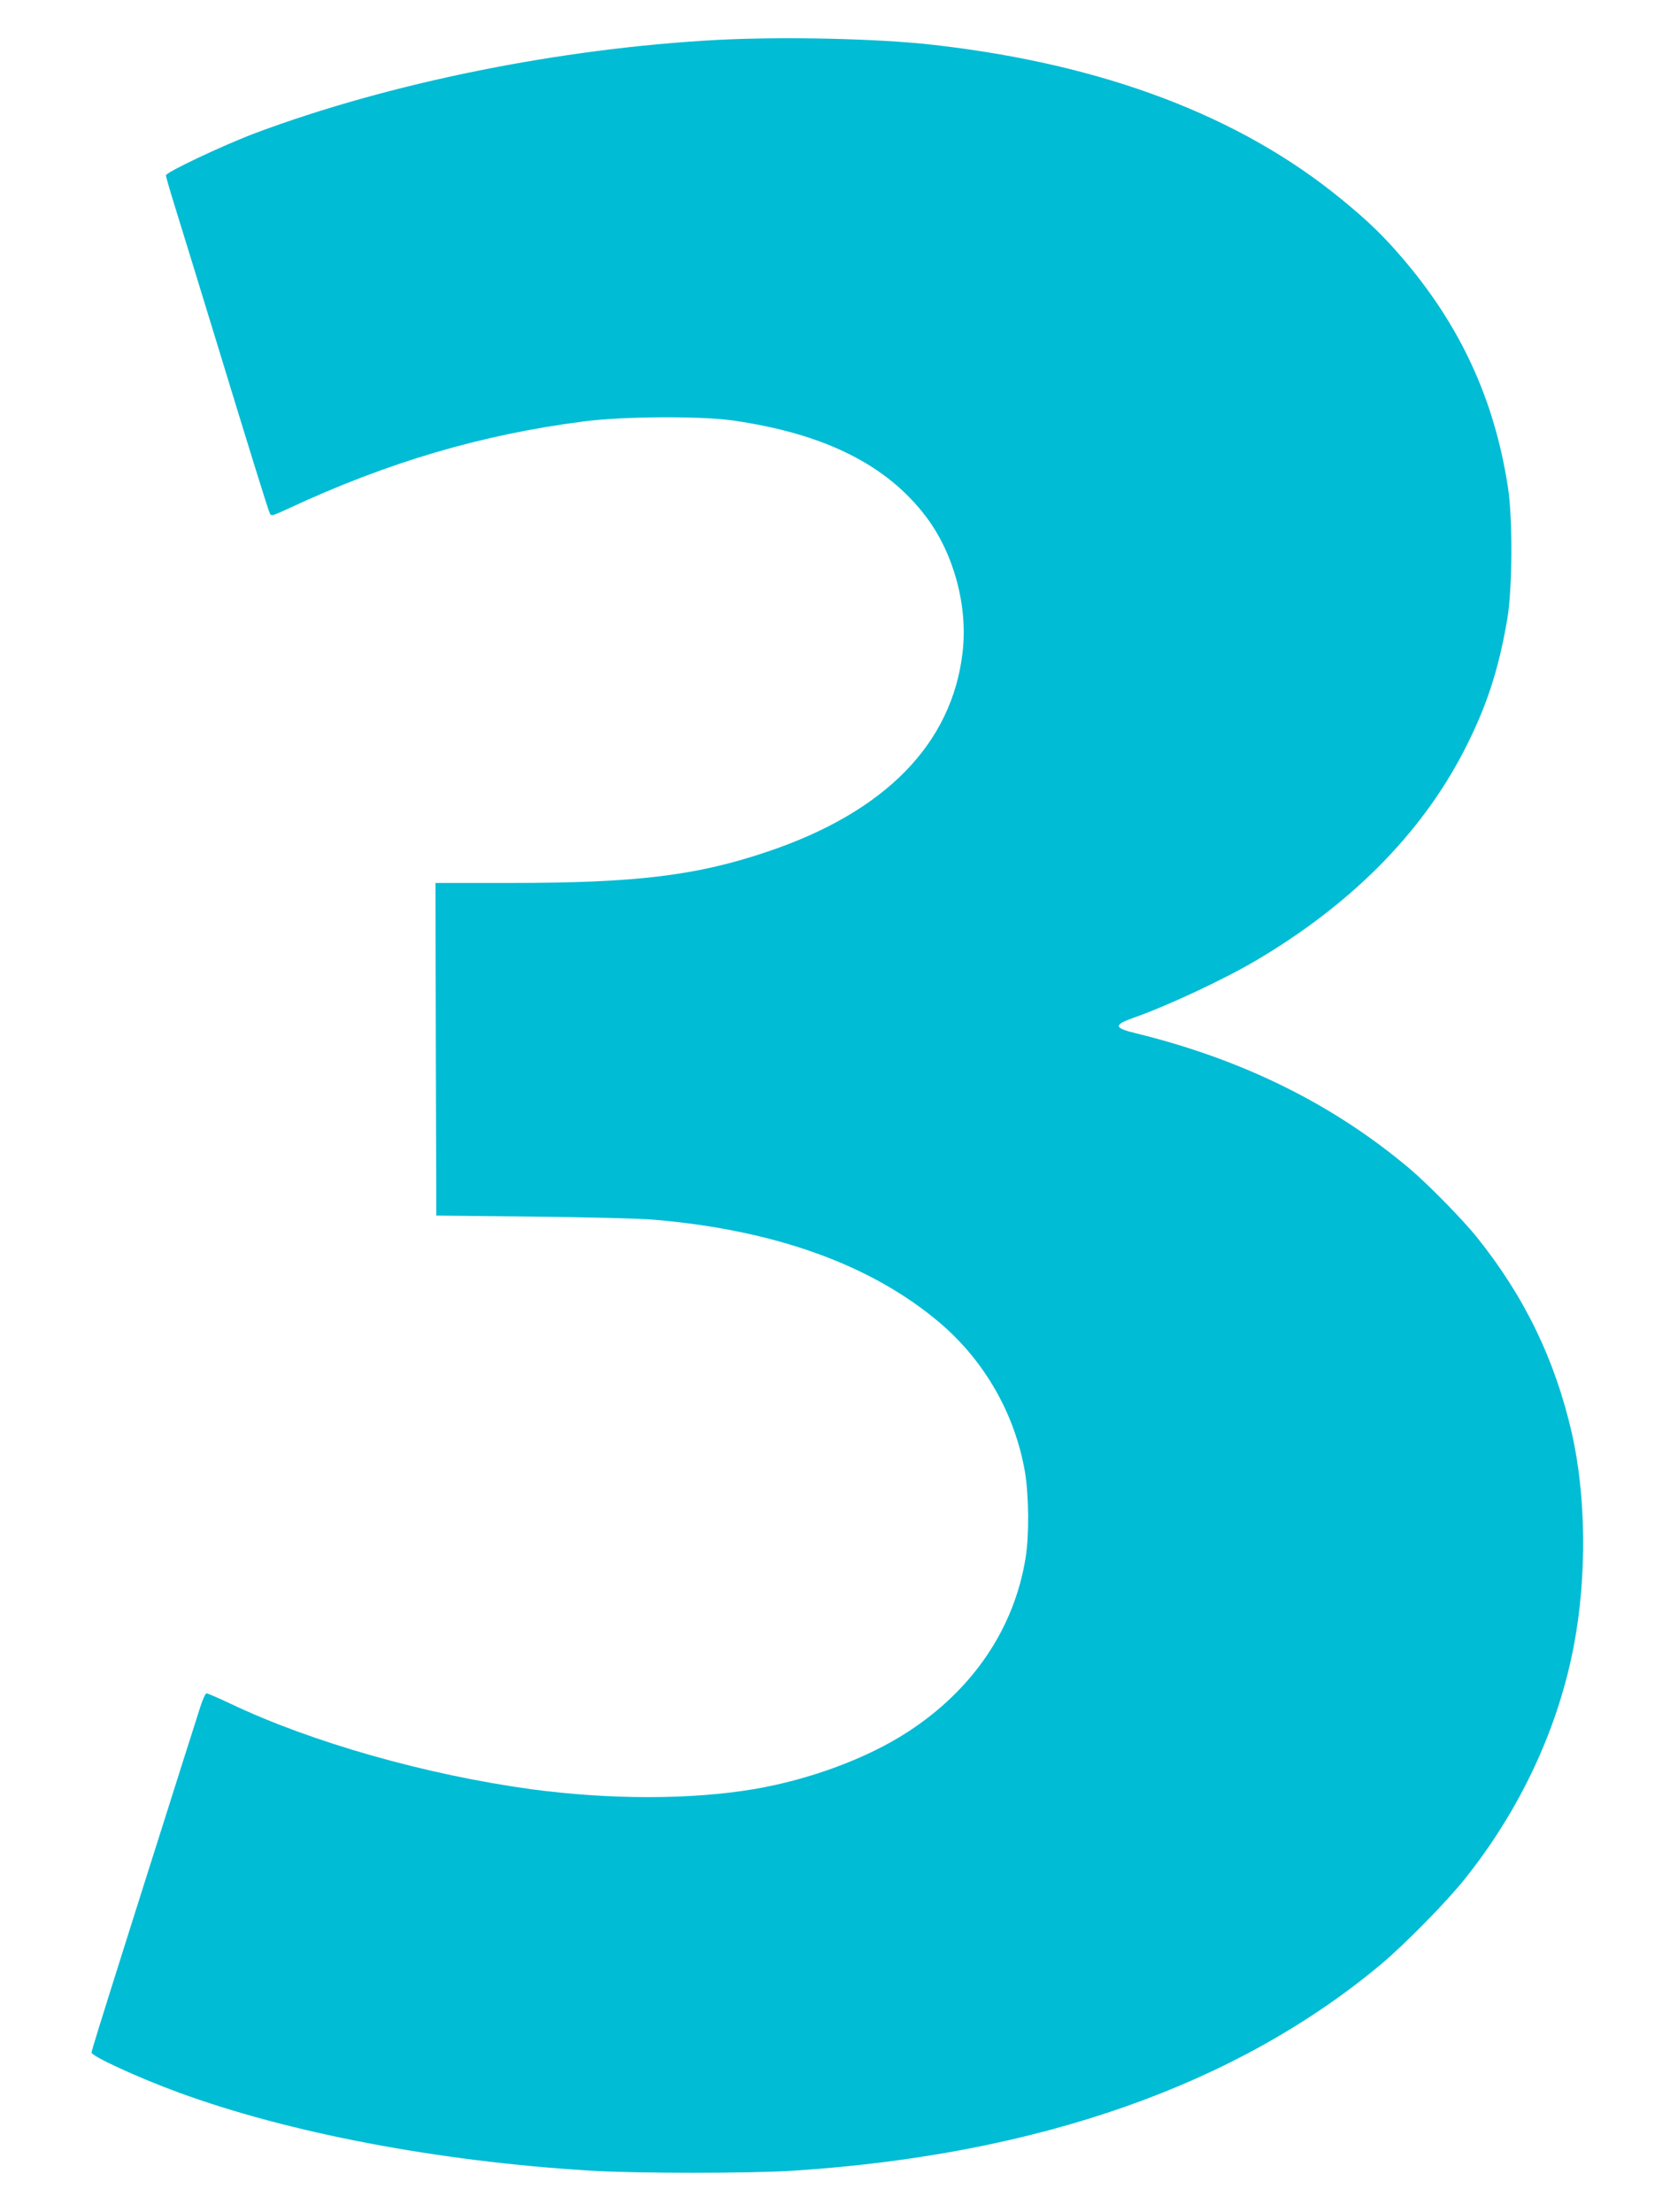
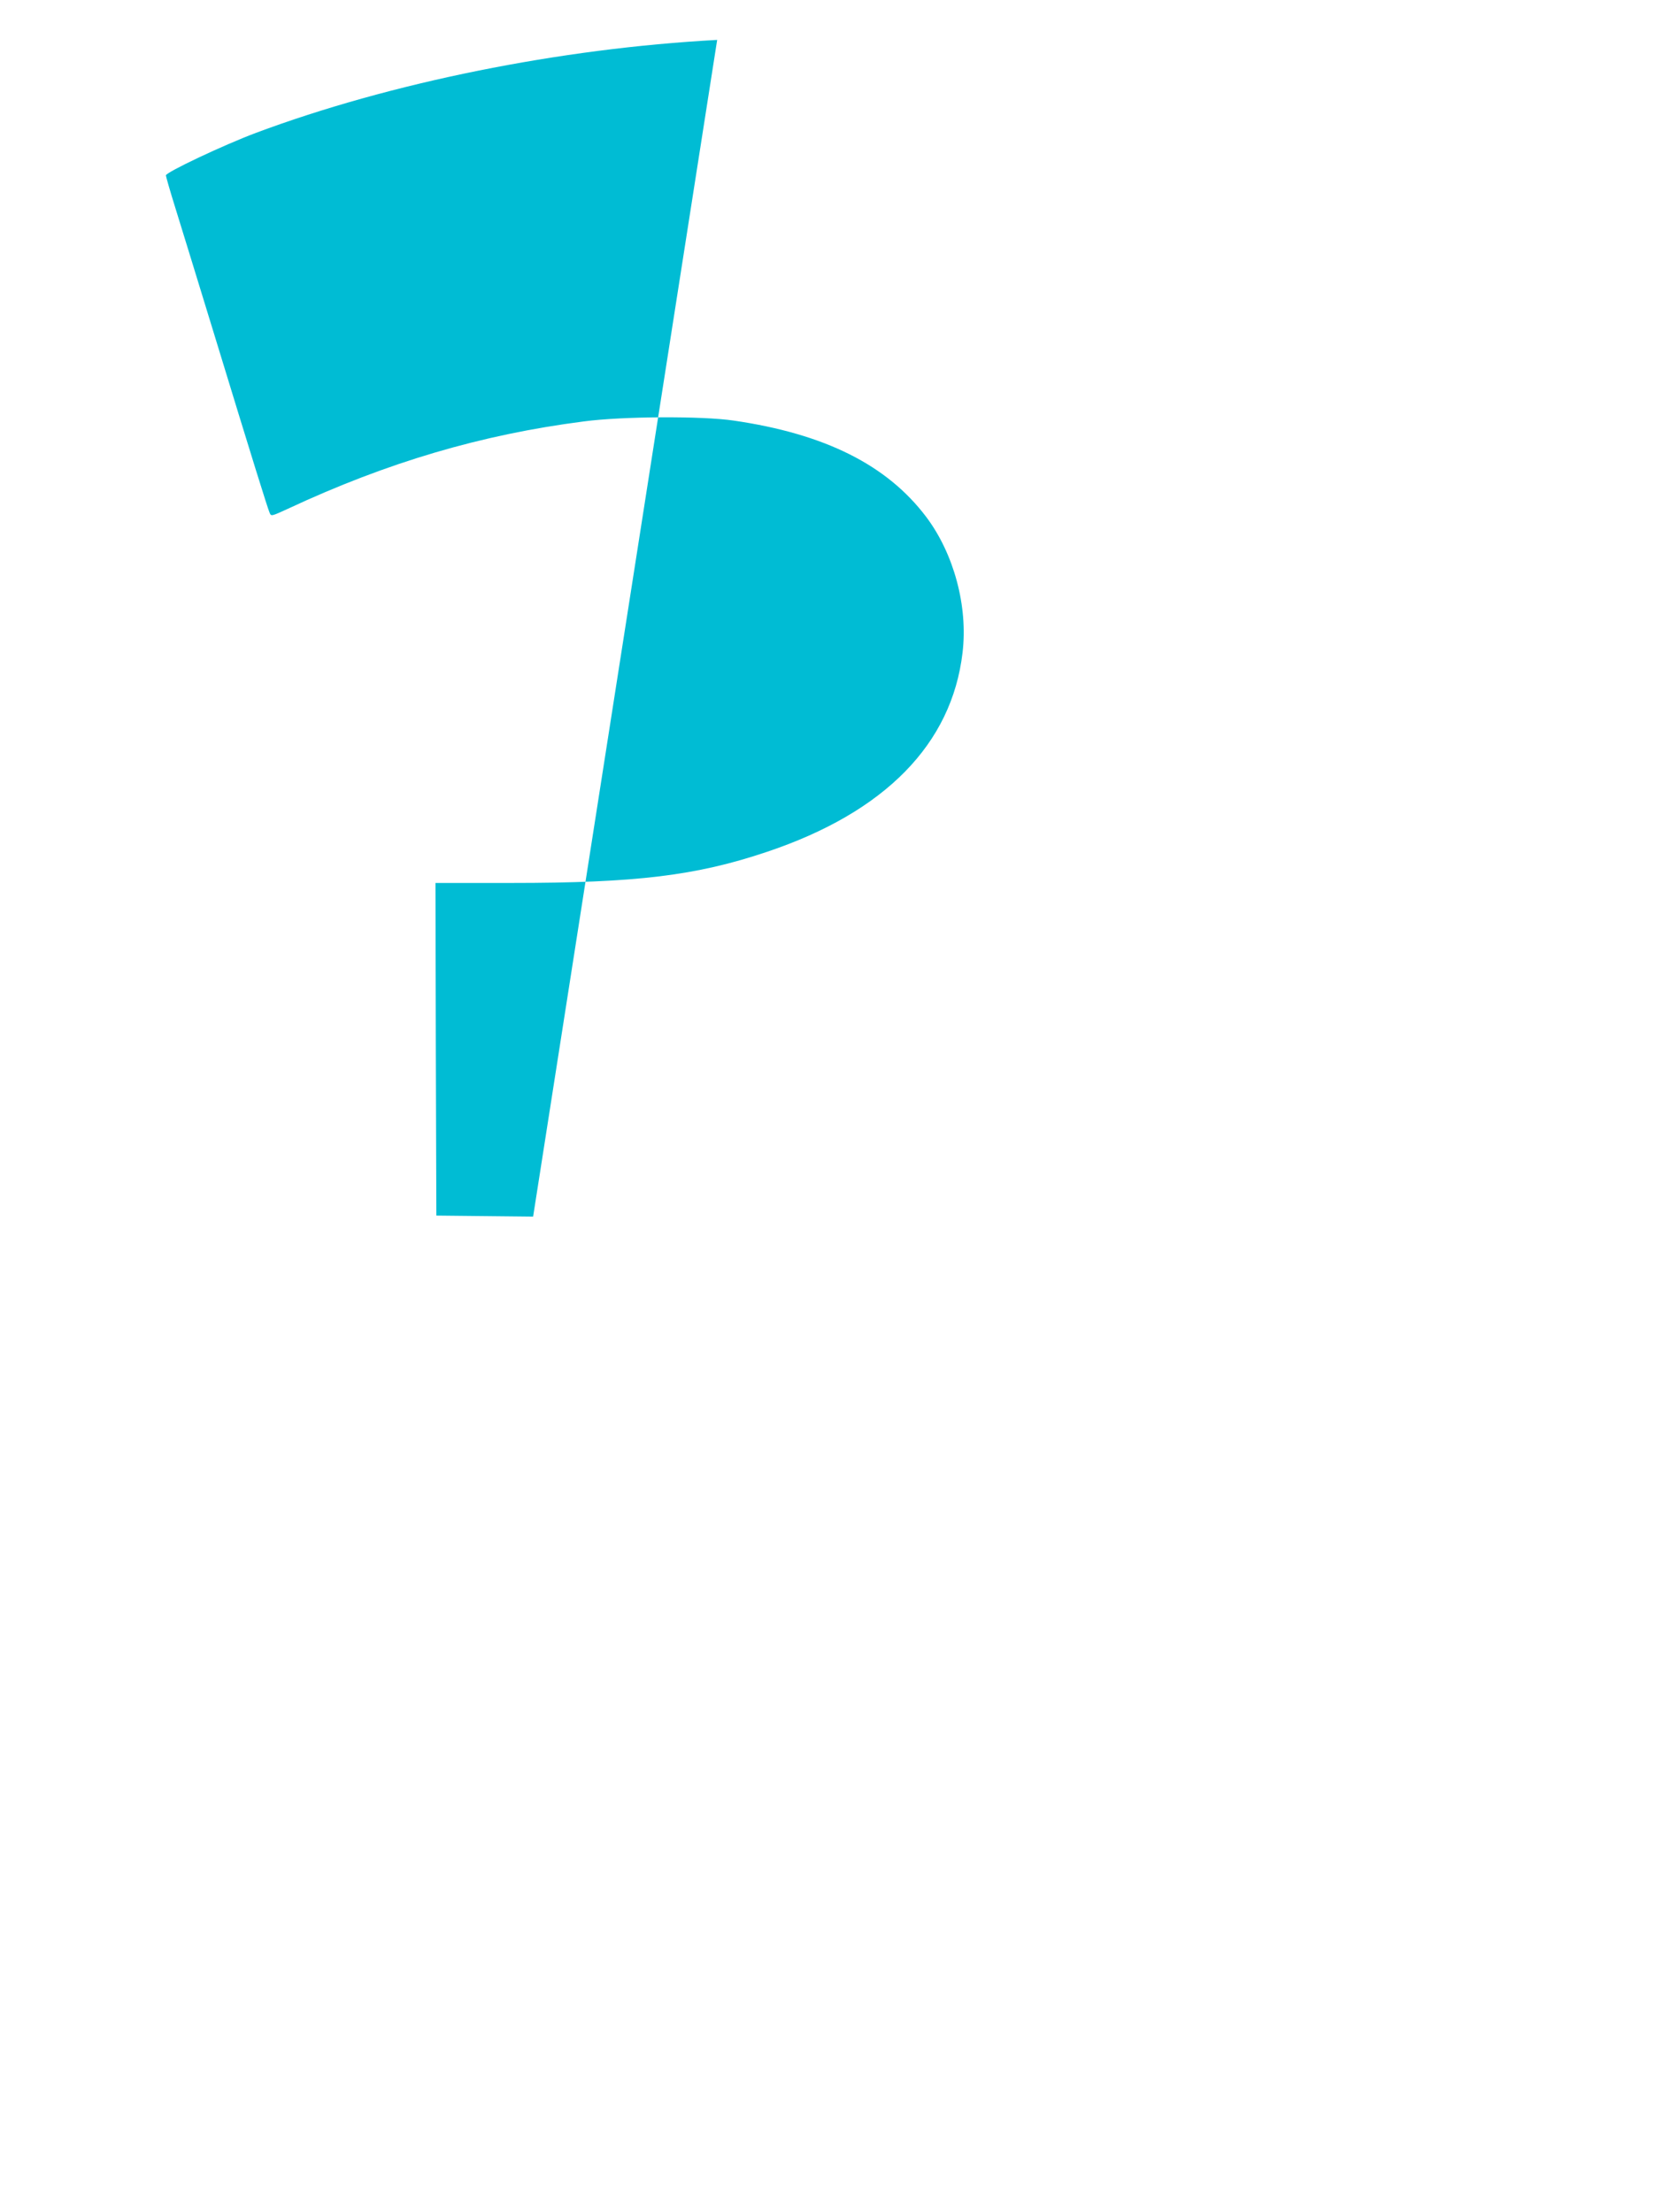
<svg xmlns="http://www.w3.org/2000/svg" version="1.0" width="971pt" height="1280pt" viewBox="0 0 971 1280" preserveAspectRatio="xMidYMid meet">
  <g transform="translate(0,1280) scale(0.1,-0.1)" fill="#00bcd4" stroke="none">
-     <path d="M4150 12569 c-909 -49 -1890 -247 -2669 -538 -189 -71 -521 -228 -521 -246 0 -6 24 -90 54 -186 30 -96 129 -419 221 -719 233 -763 314 -1022 325 -1047 9 -22 9 -22 107 23 576 269 1120 429 1711 505 225 30 684 32 867 5 529 -77 888 -257 1115 -558 160 -213 242 -517 210 -785 -62 -529 -449 -924 -1132 -1153 -410 -138 -756 -180 -1481 -180 l-437 0 2 -962 3 -963 560 -6 c308 -3 623 -11 700 -18 703 -60 1260 -262 1655 -598 259 -221 433 -527 491 -861 23 -139 25 -367 4 -497 -66 -410 -305 -763 -680 -1007 -236 -154 -568 -277 -890 -332 -365 -62 -836 -62 -1290 -1 -607 83 -1271 271 -1741 495 -70 33 -132 60 -139 60 -6 0 -23 -37 -37 -82 -15 -46 -58 -184 -98 -308 -39 -124 -95 -301 -125 -395 -30 -93 -110 -348 -179 -565 -183 -580 -226 -718 -226 -729 0 -21 269 -145 501 -230 639 -235 1501 -399 2379 -453 265 -17 940 -17 1190 0 1413 93 2560 497 3395 1197 138 117 376 358 483 493 321 402 541 874 631 1357 74 395 69 857 -13 1220 -98 427 -273 789 -550 1135 -81 101 -282 306 -386 394 -442 374 -969 635 -1587 786 -128 31 -131 48 -13 90 194 68 521 221 706 330 548 323 955 732 1203 1210 131 253 202 468 253 766 30 174 32 586 4 764 -79 512 -277 940 -619 1336 -106 123 -192 206 -342 329 -589 484 -1378 783 -2360 895 -320 37 -873 49 -1255 29z" />
+     <path d="M4150 12569 c-909 -49 -1890 -247 -2669 -538 -189 -71 -521 -228 -521 -246 0 -6 24 -90 54 -186 30 -96 129 -419 221 -719 233 -763 314 -1022 325 -1047 9 -22 9 -22 107 23 576 269 1120 429 1711 505 225 30 684 32 867 5 529 -77 888 -257 1115 -558 160 -213 242 -517 210 -785 -62 -529 -449 -924 -1132 -1153 -410 -138 -756 -180 -1481 -180 l-437 0 2 -962 3 -963 560 -6 z" />
  </g>
</svg>